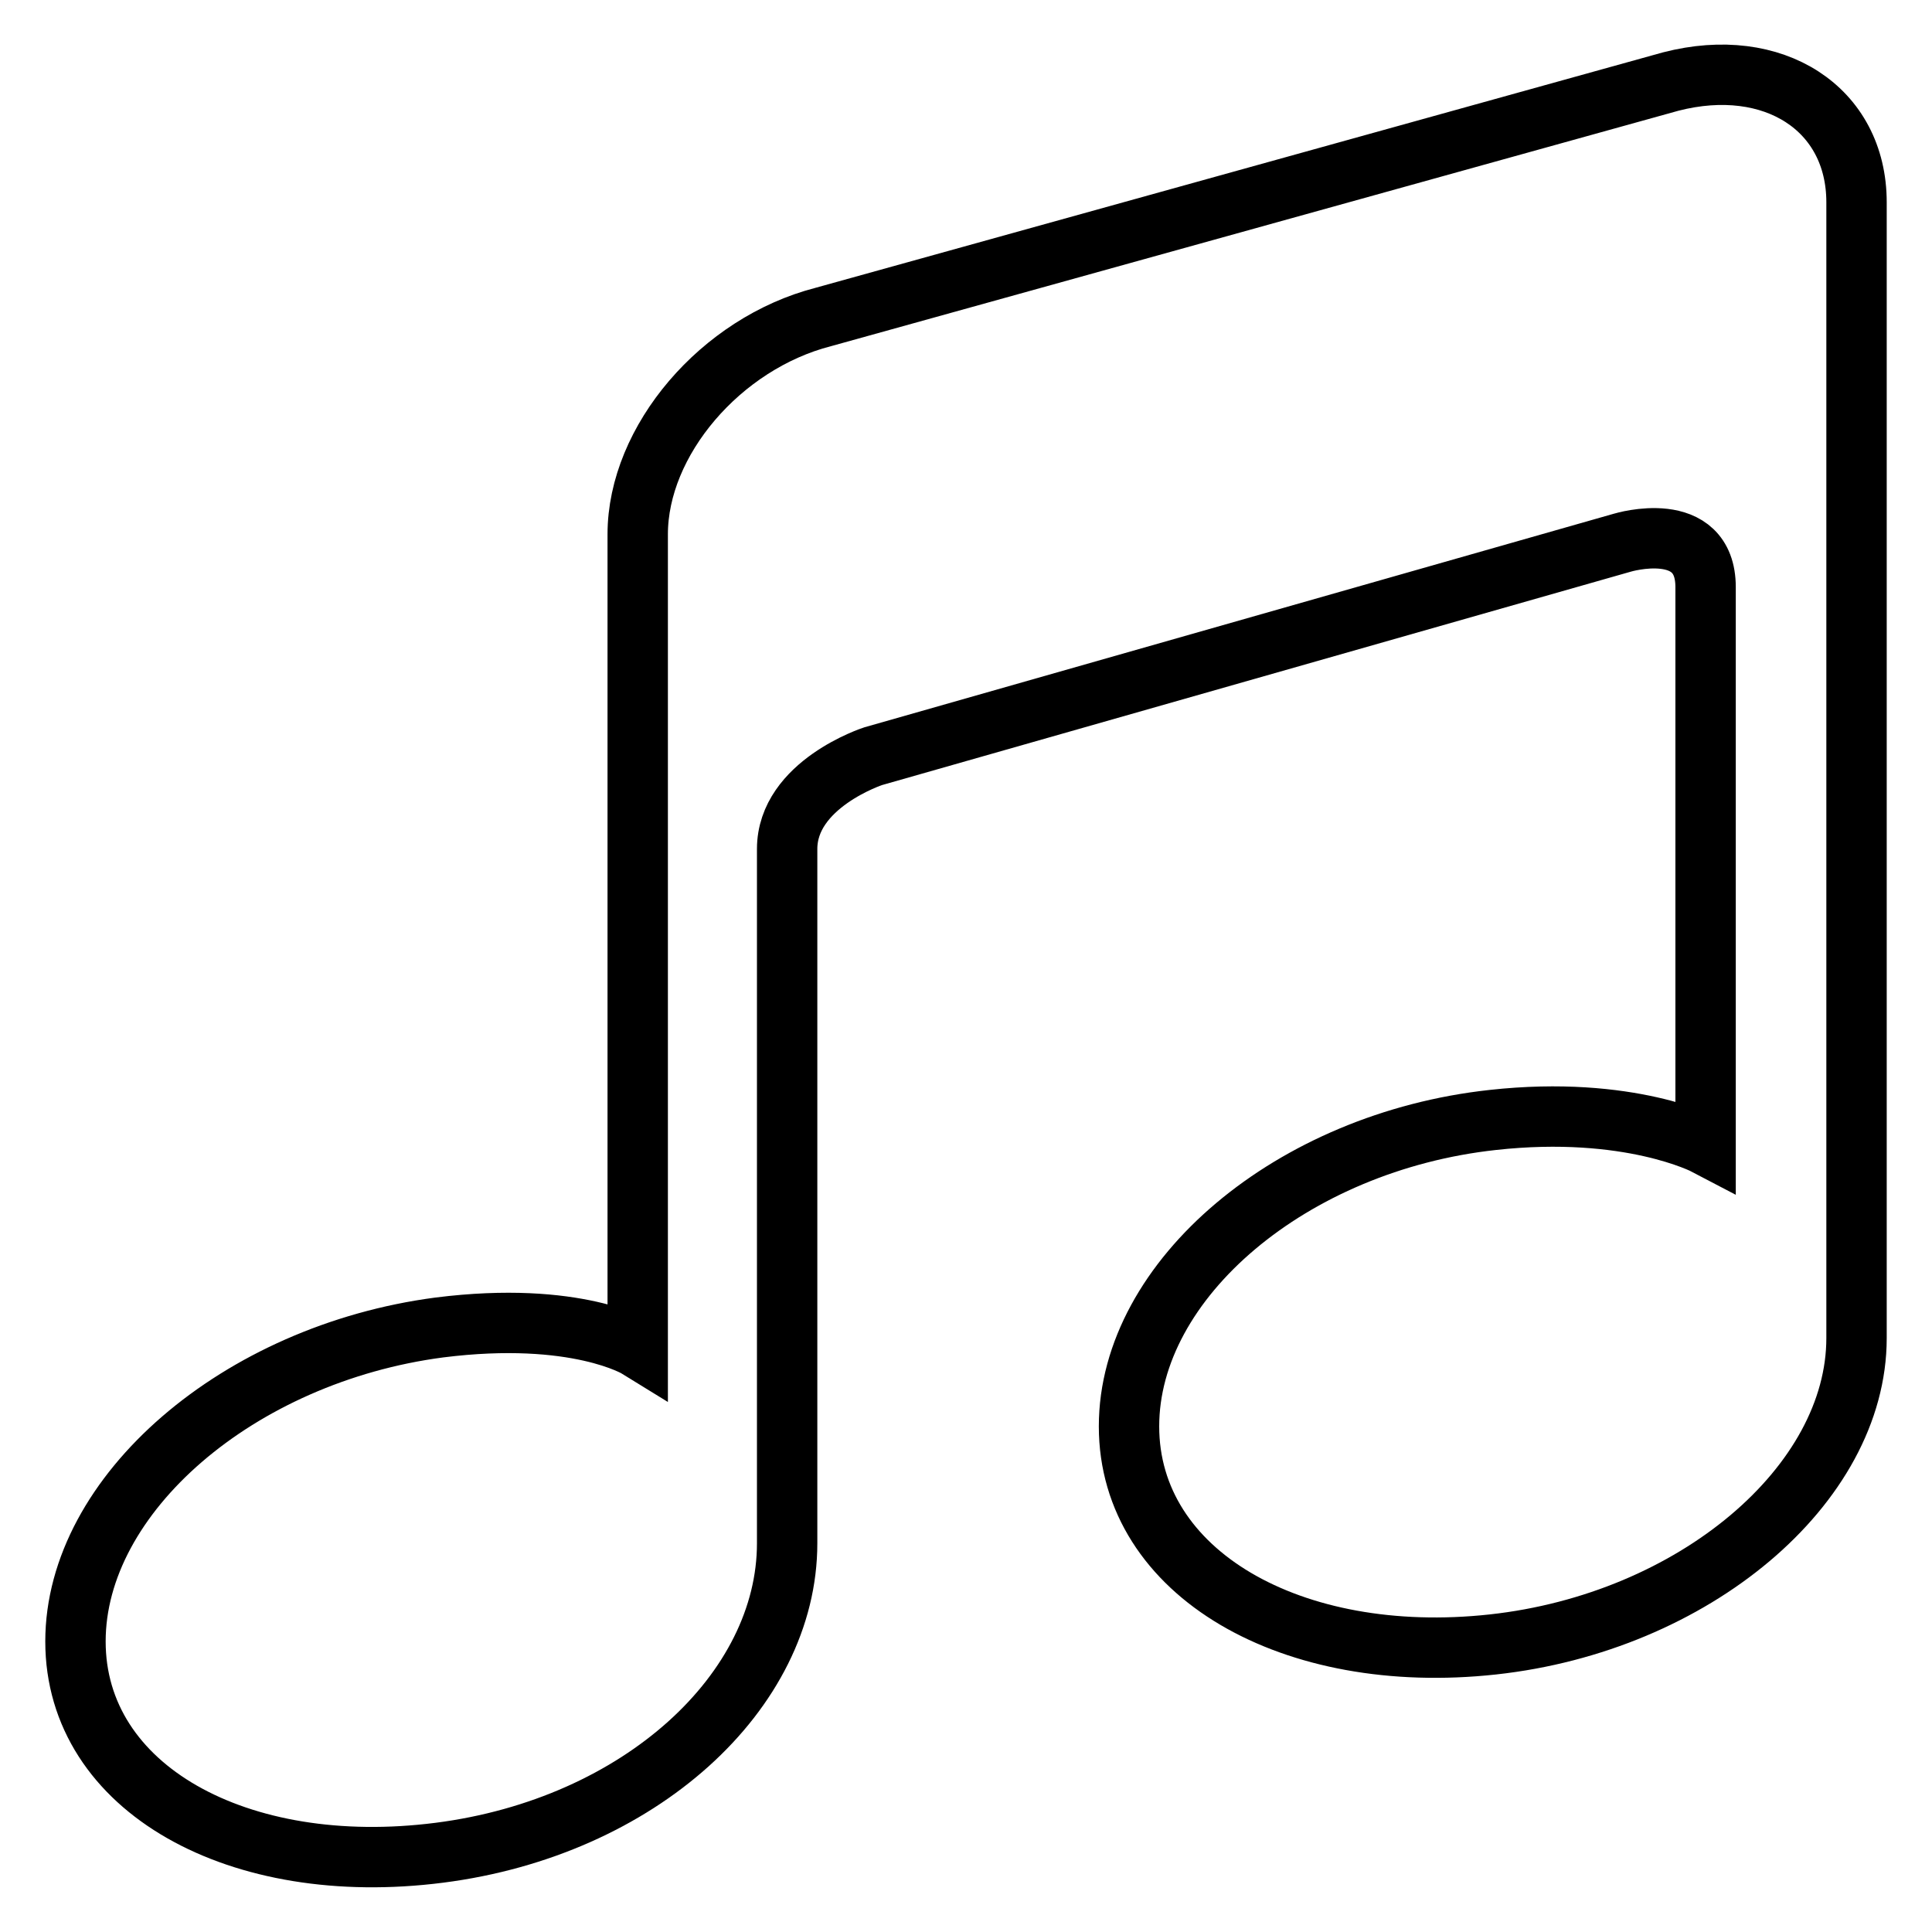
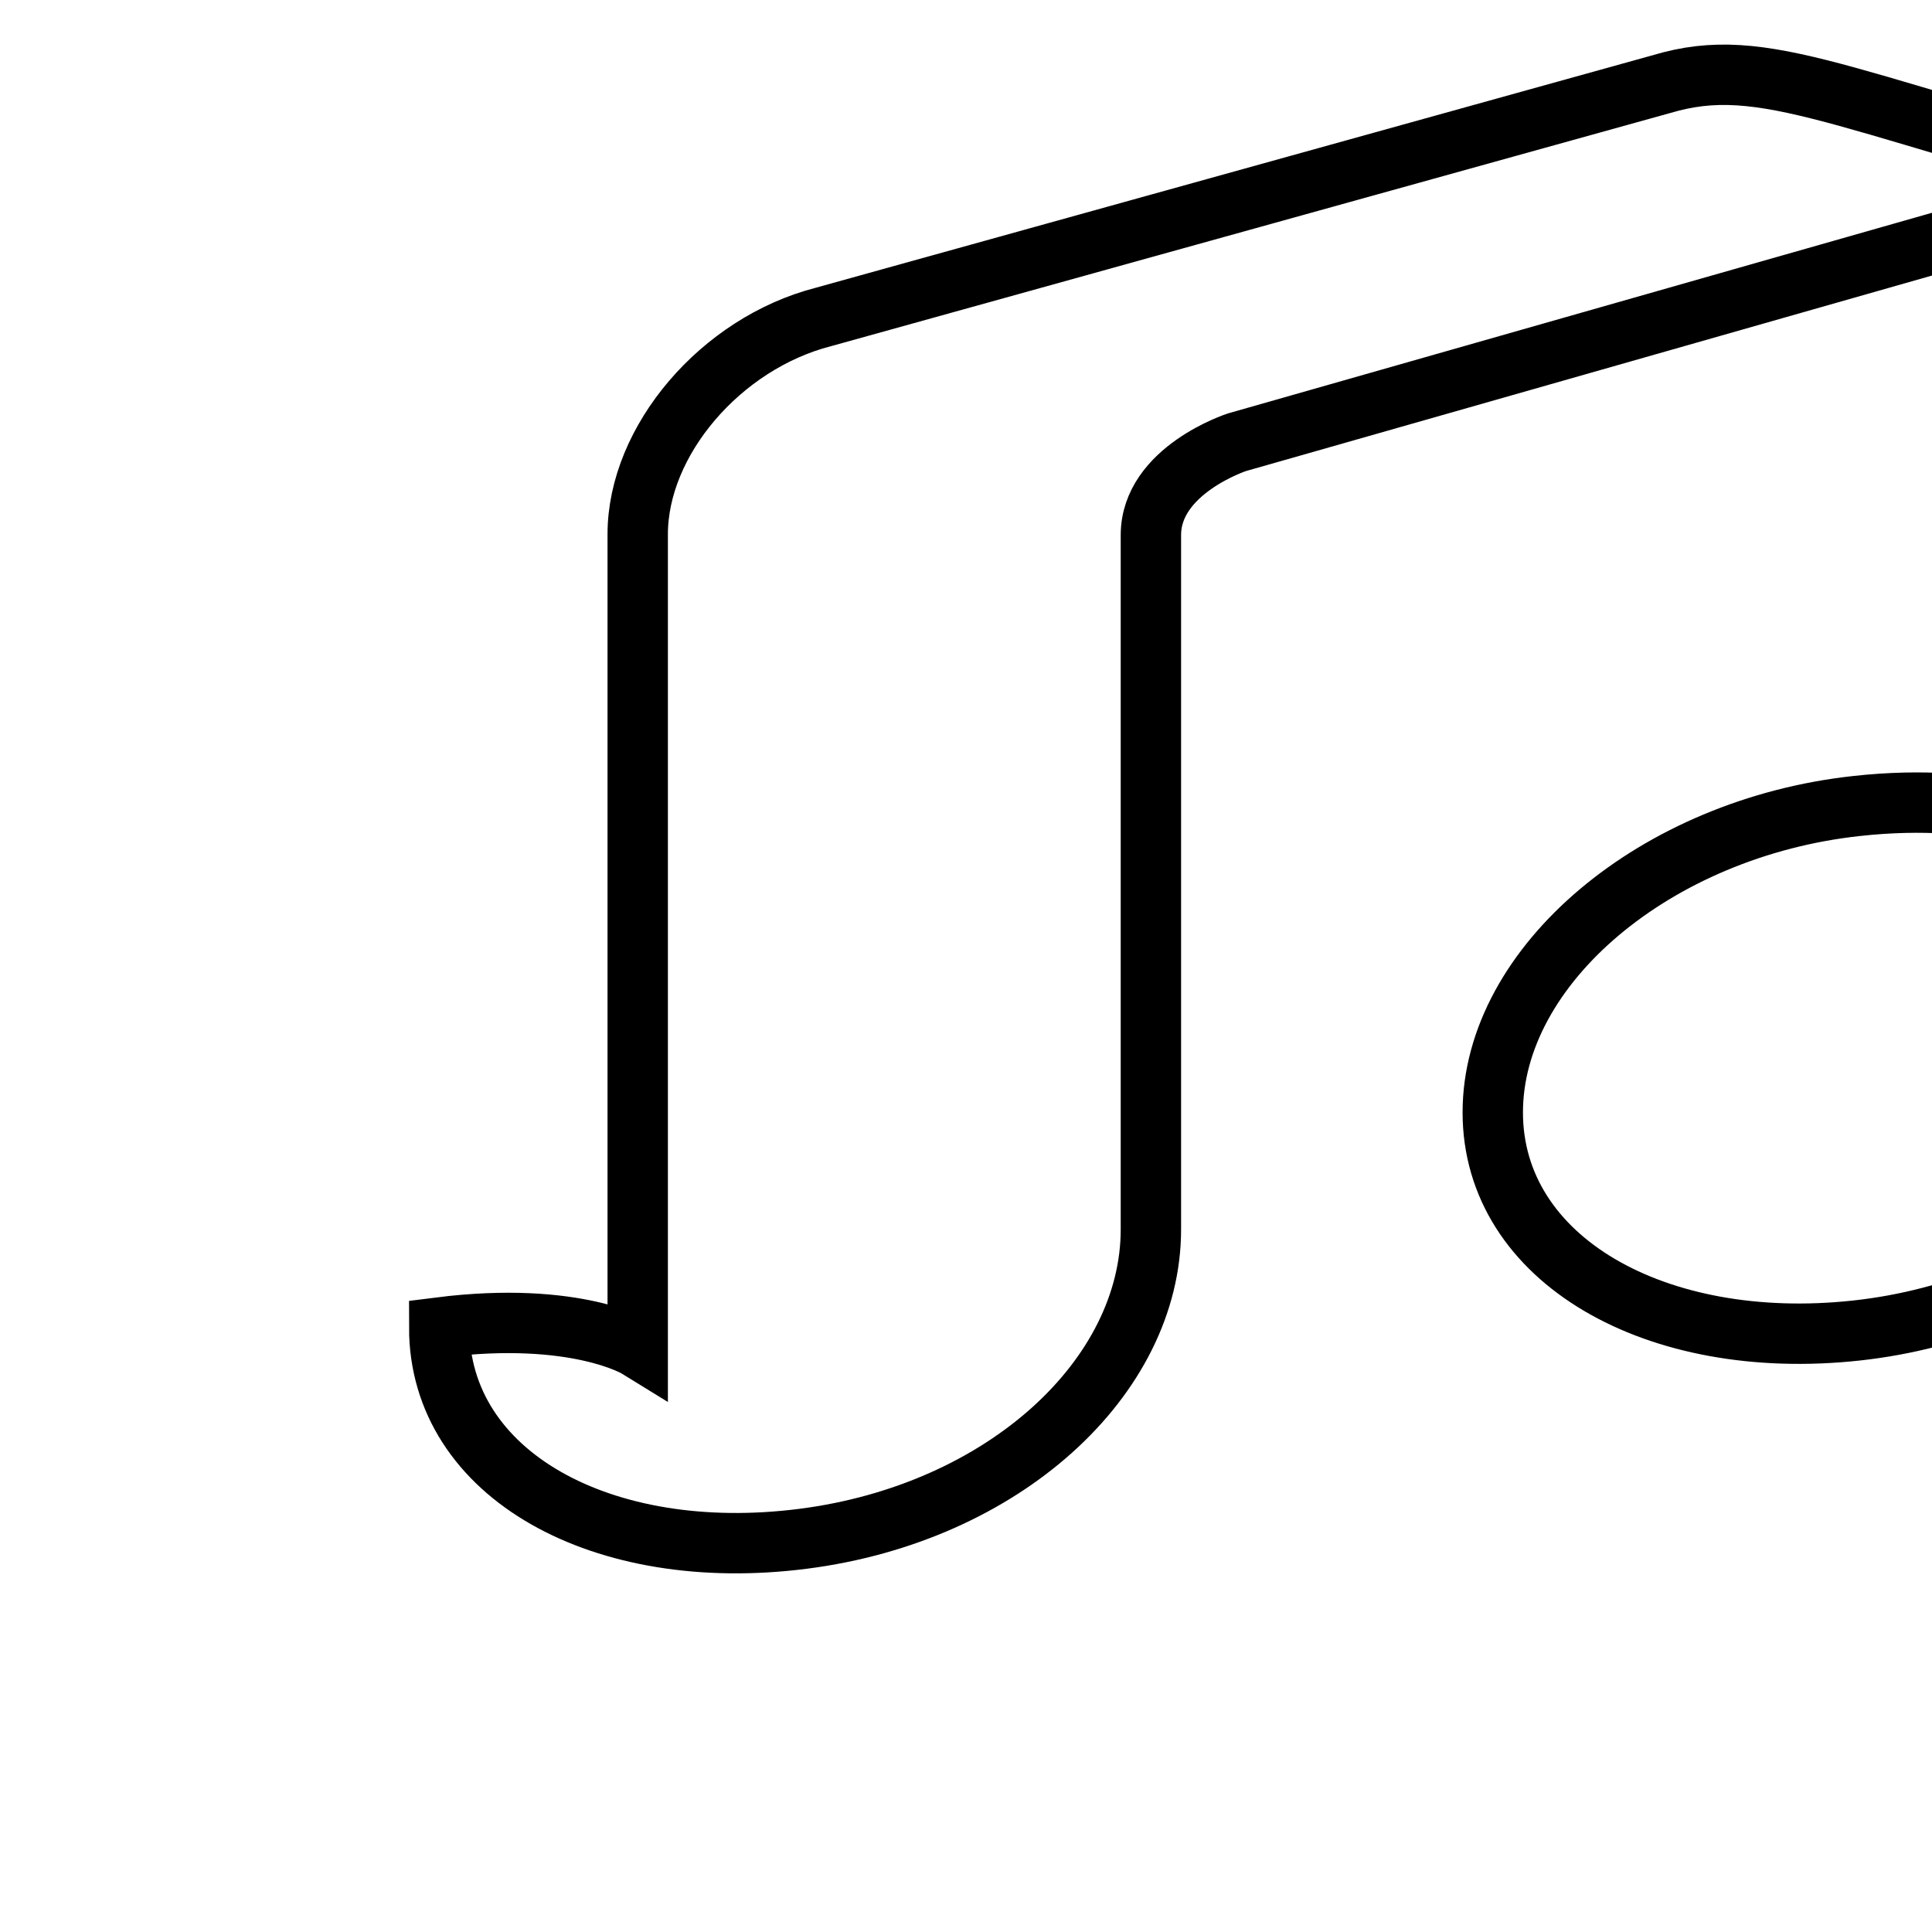
<svg xmlns="http://www.w3.org/2000/svg" version="1.1" x="0px" y="0px" viewBox="0 0 256 256" enable-background="new 0 0 256 256" xml:space="preserve">
  <g>
-     <path stroke-width="8" fill-opacity="0" stroke="#000000" d="M221.4,10.8L109.1,42c-13.6,3.5-24.6,16.4-24.6,28.8v107.8c0,0-8.1-5-26.3-2.7C31.6,179.4,10,198,10,217.5 c0,19.5,21.6,31.4,48.2,28c26.6-3.4,46.1-21.4,46.1-41v-92c0-8.6,11.4-12.3,11.4-12.3l99.3-28.3c0,0,11-3.3,11,5.9v73.9 c0,0-10.1-5.3-28.2-3.3c-26.6,2.9-48.2,21.1-48.2,40.6c0,19.5,21.6,31.8,48.2,28.9c26.6-2.9,48.2-21.1,48.2-40.6V26.8 C246,14.4,235,7.3,221.4,10.8L221.4,10.8z" />
+     <path stroke-width="8" fill-opacity="0" stroke="#000000" d="M221.4,10.8L109.1,42c-13.6,3.5-24.6,16.4-24.6,28.8v107.8c0,0-8.1-5-26.3-2.7c0,19.5,21.6,31.4,48.2,28c26.6-3.4,46.1-21.4,46.1-41v-92c0-8.6,11.4-12.3,11.4-12.3l99.3-28.3c0,0,11-3.3,11,5.9v73.9 c0,0-10.1-5.3-28.2-3.3c-26.6,2.9-48.2,21.1-48.2,40.6c0,19.5,21.6,31.8,48.2,28.9c26.6-2.9,48.2-21.1,48.2-40.6V26.8 C246,14.4,235,7.3,221.4,10.8L221.4,10.8z" />
  </g>
</svg>